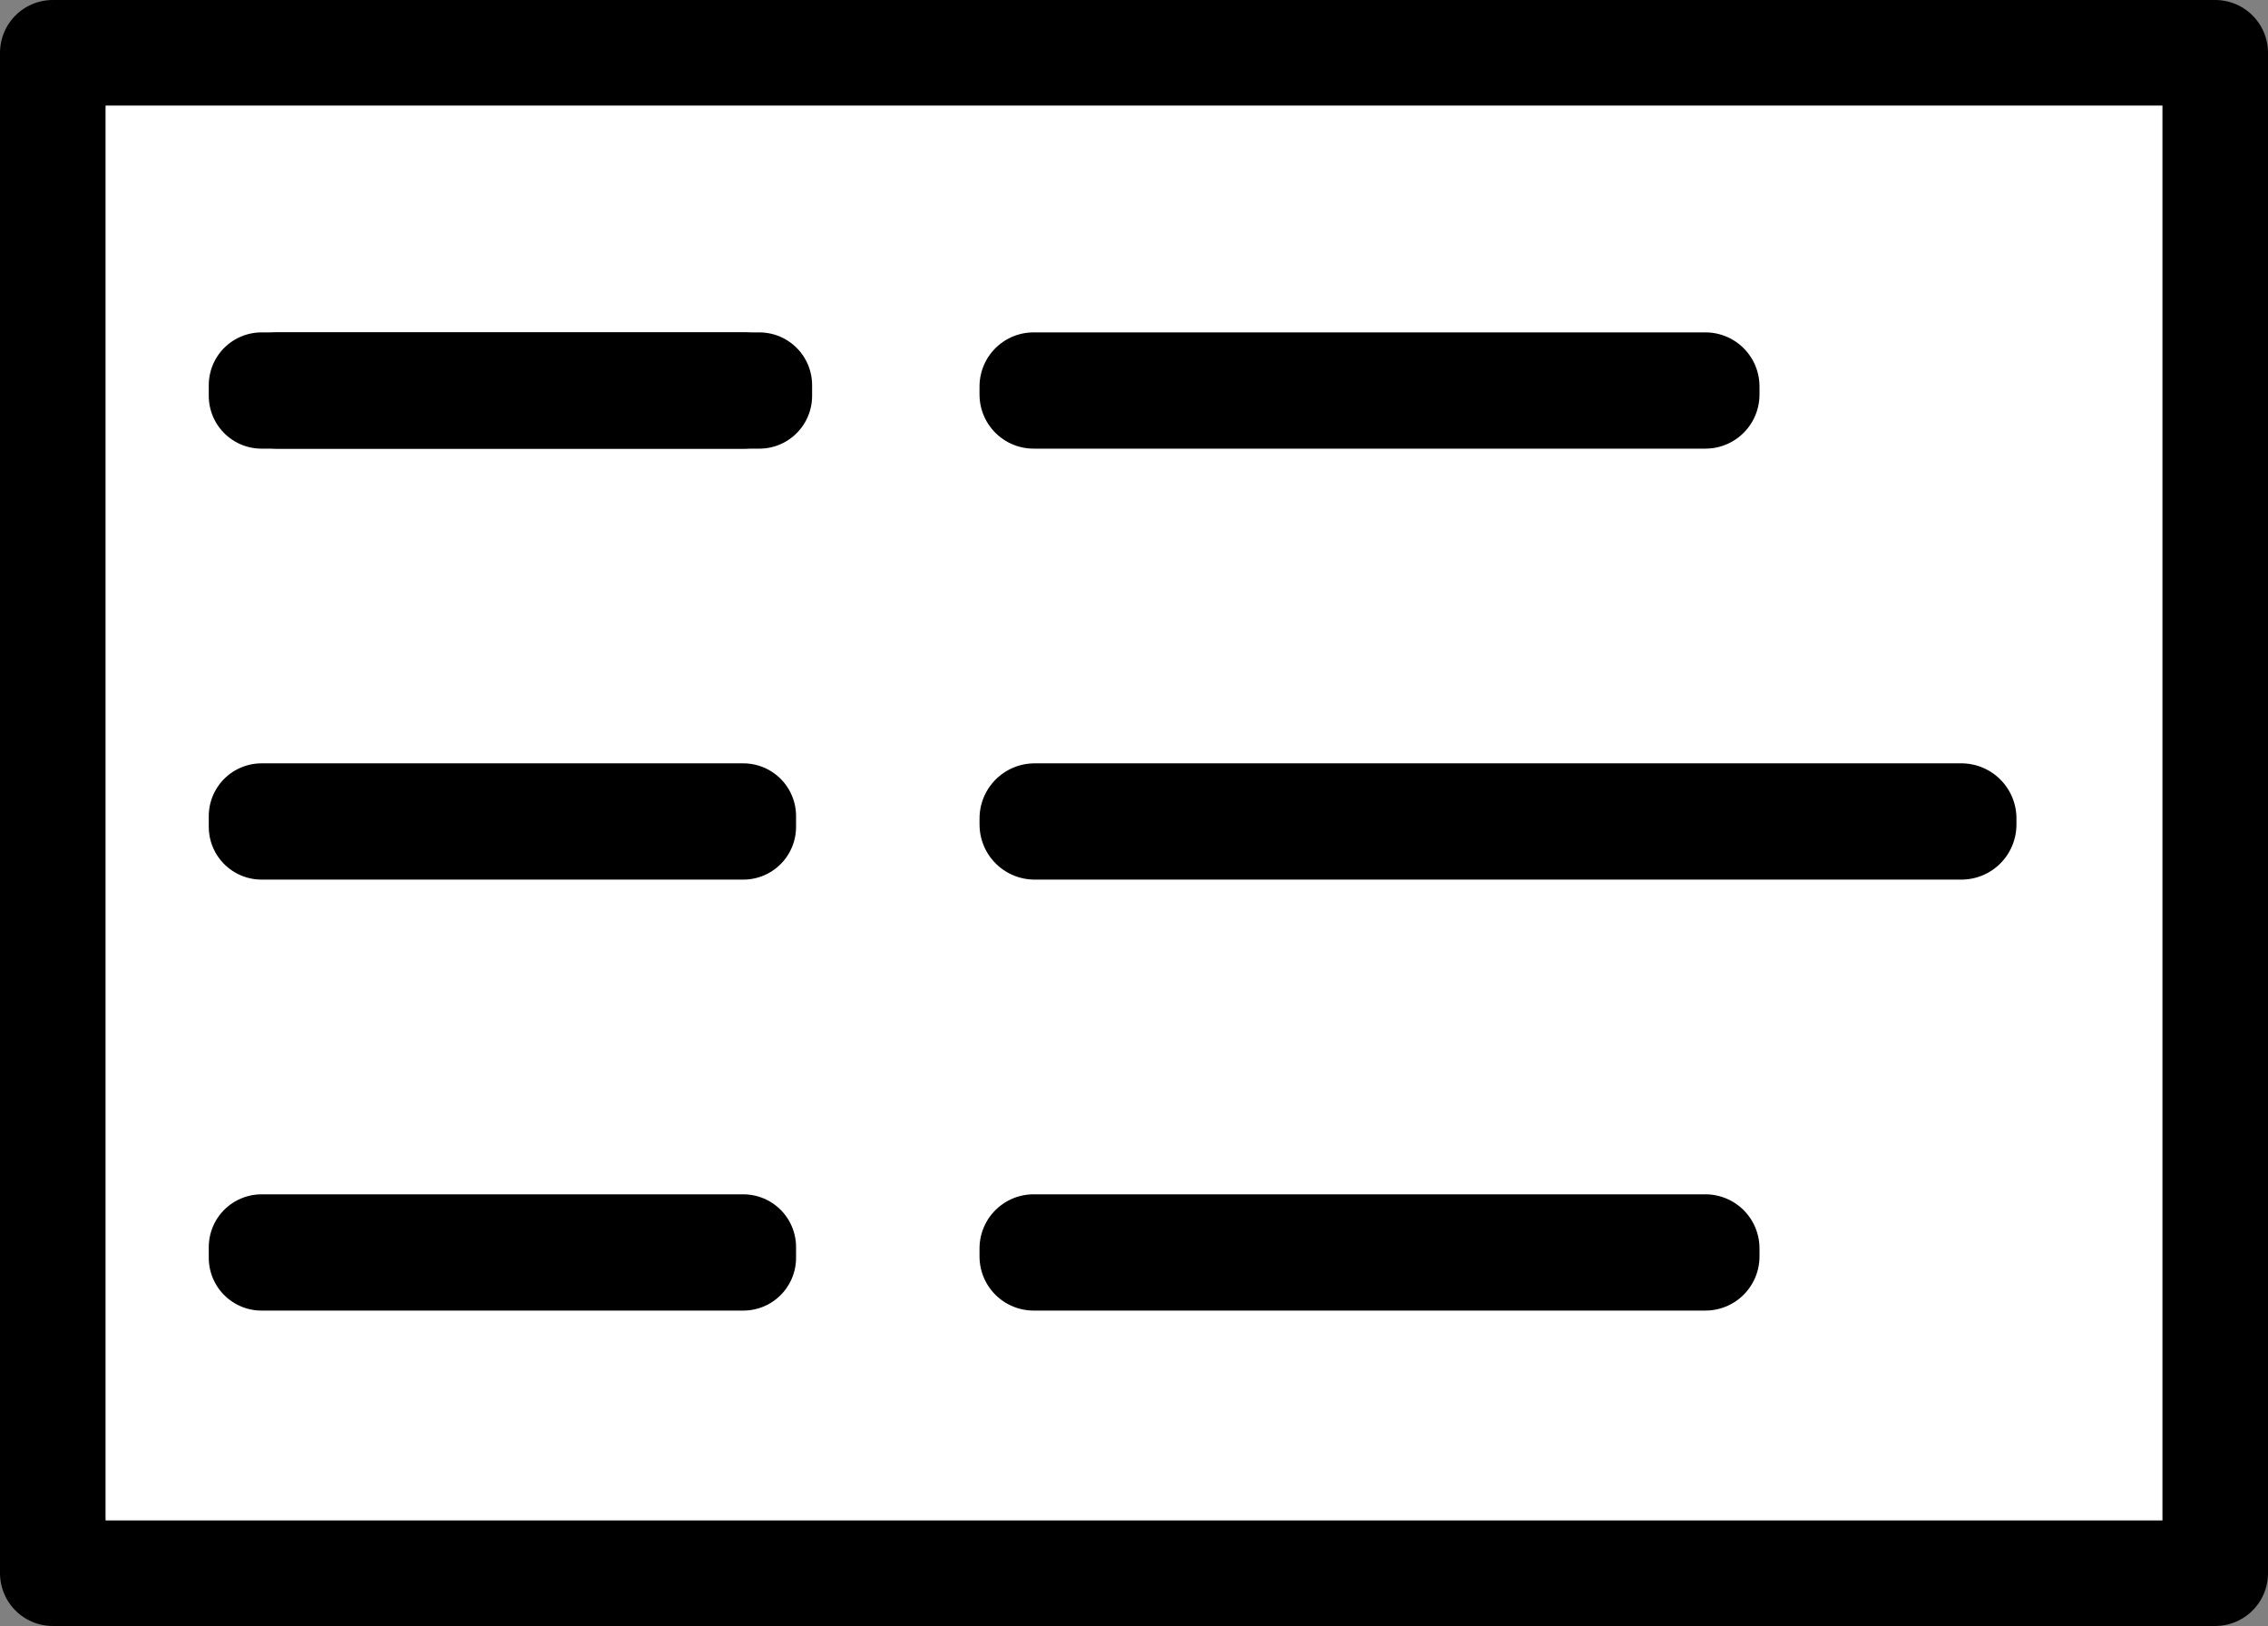
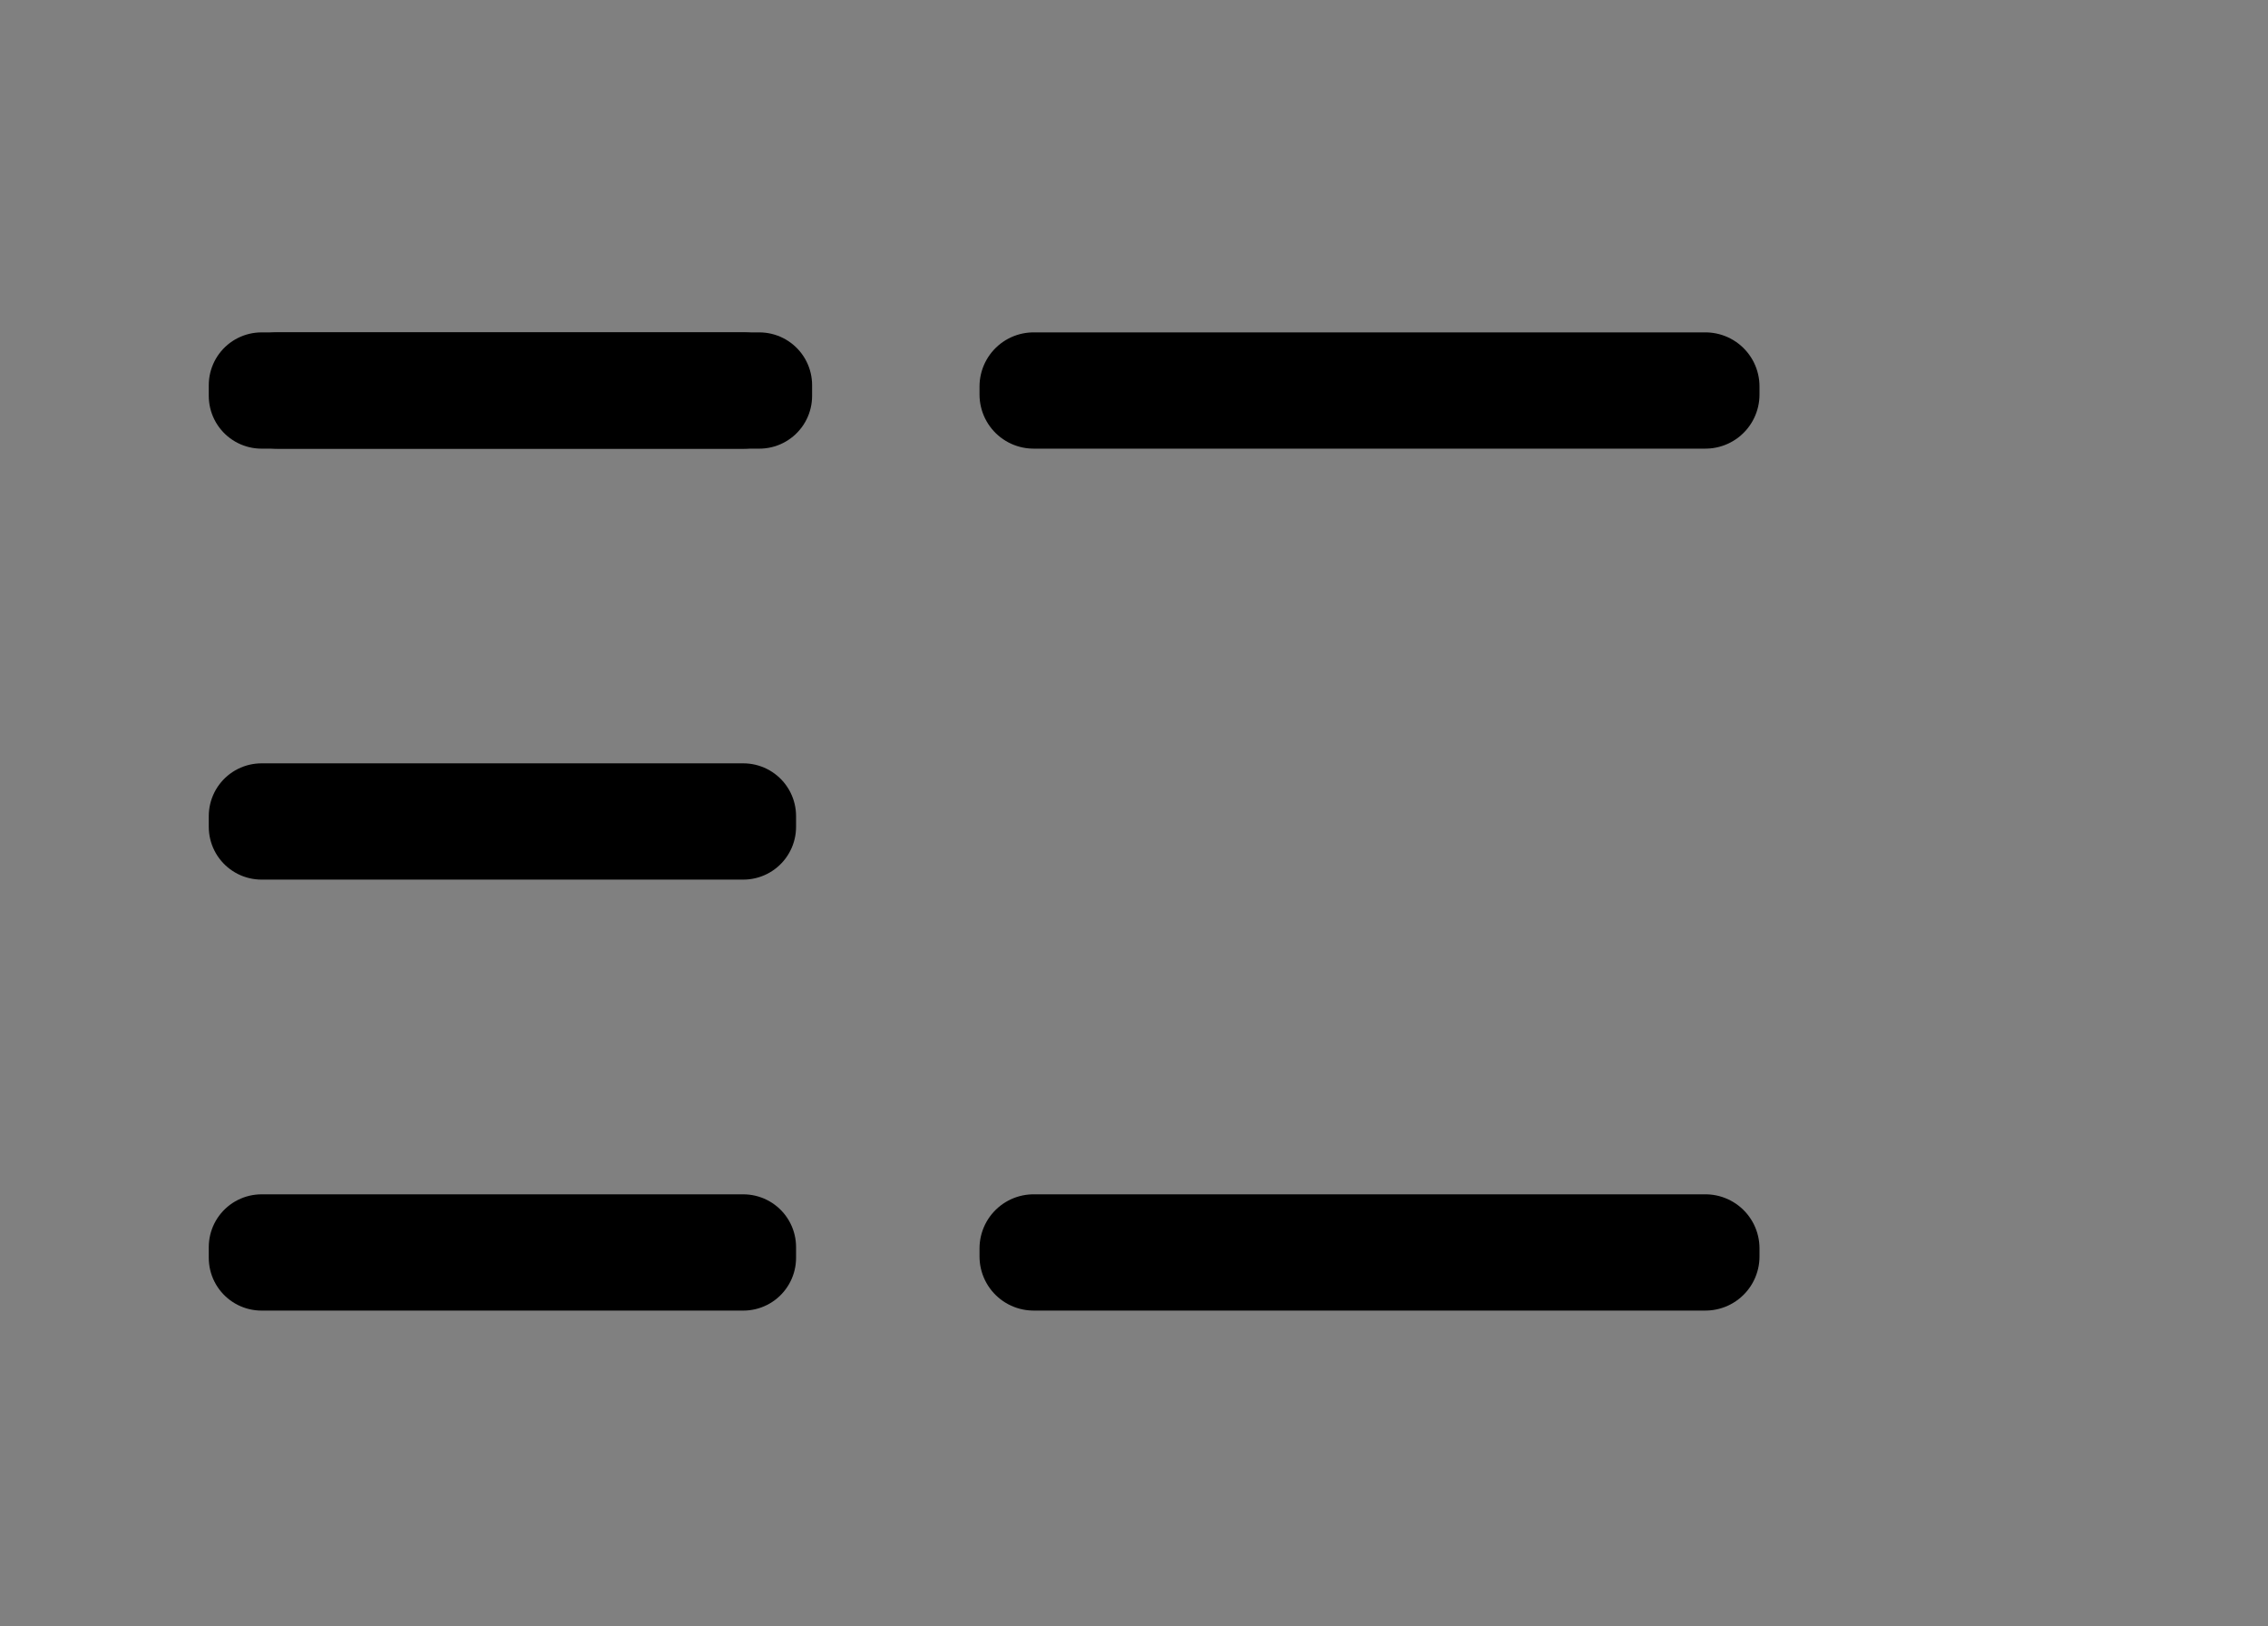
<svg xmlns="http://www.w3.org/2000/svg" xmlns:ns1="http://www.inkscape.org/namespaces/inkscape" xmlns:ns2="http://sodipodi.sourceforge.net/DTD/sodipodi-0.dtd" width="64.465mm" height="46.208mm" viewBox="0 0 64.465 46.208" version="1.1" id="svg8" ns1:version="0.92.3 (2405546, 2018-03-11)" ns2:docname="data.svg">
  <rect x="0" y="0" width="64.465" height="46.208" fill="#808080" stroke="none" />
  <defs id="defs2" />
  <ns2:namedview id="base" pagecolor="#ffffff" bordercolor="#666666" borderopacity="1.0" ns1:pageopacity="0.0" ns1:pageshadow="2" ns1:zoom="0.86953125" ns1:cx="117.26939" ns1:cy="-45.004577" ns1:document-units="mm" ns1:current-layer="layer1" showgrid="false" ns1:window-width="1442" ns1:window-height="809" ns1:window-x="763" ns1:window-y="260" ns1:window-maximized="0" />
  <g ns1:label="Ebene 1" ns1:groupmode="layer" id="layer1" transform="translate(-28.624,-90.718)">
-     <rect style="opacity:0.999;fill:#ffffff;fill-opacity:1;stroke:#000000;stroke-width:3;stroke-linejoin:round;stroke-miterlimit:4;stroke-dasharray:none;stroke-dashoffset:0;stroke-opacity:1" id="rect815" width="61.465" height="43.208" x="30.124" y="92.218" />
    <rect style="opacity:0.999;fill:#ffffff;fill-opacity:1;stroke:#000000;stroke-width:3;stroke-linejoin:round;stroke-miterlimit:4;stroke-dasharray:none;stroke-dashoffset:0;stroke-opacity:1" id="rect817" width="13.693" height="0.304" x="36.514" y="101.664" />
    <rect y="101.664" x="36.058" height="0.304" width="13.693" id="rect819" style="opacity:0.999;fill:#ffffff;fill-opacity:1;stroke:#000000;stroke-width:3;stroke-linejoin:round;stroke-miterlimit:4;stroke-dasharray:none;stroke-dashoffset:0;stroke-opacity:1" />
    <rect y="113.911" x="36.058" height="0.304" width="13.693" id="rect819-7" style="opacity:0.999;fill:#ffffff;fill-opacity:1;stroke:#000000;stroke-width:3;stroke-linejoin:round;stroke-miterlimit:4;stroke-dasharray:none;stroke-dashoffset:0;stroke-opacity:1" />
    <rect y="126.159" x="36.058" height="0.304" width="13.693" id="rect819-9" style="opacity:0.999;fill:#ffffff;fill-opacity:1;stroke:#000000;stroke-width:3;stroke-linejoin:round;stroke-miterlimit:4;stroke-dasharray:none;stroke-dashoffset:0;stroke-opacity:1" />
    <rect style="opacity:0.999;fill:#ffffff;fill-opacity:1;stroke:#000000;stroke-width:3.075;stroke-linejoin:round;stroke-miterlimit:4;stroke-dasharray:none;stroke-dashoffset:0;stroke-opacity:1" id="rect4552" width="19.095" height="0.229" x="58.003" y="101.701" />
-     <rect y="113.977" x="58.032" height="0.172" width="26.341" id="rect4554" style="opacity:0.999;fill:#ffffff;fill-opacity:1;stroke:#000000;stroke-width:3.132;stroke-linejoin:round;stroke-miterlimit:4;stroke-dasharray:none;stroke-dashoffset:0;stroke-opacity:1" />
    <rect y="126.196" x="58.003" height="0.229" width="19.095" id="rect4558" style="opacity:0.999;fill:#ffffff;fill-opacity:1;stroke:#000000;stroke-width:3.075;stroke-linejoin:round;stroke-miterlimit:4;stroke-dasharray:none;stroke-dashoffset:0;stroke-opacity:1" />
  </g>
</svg>